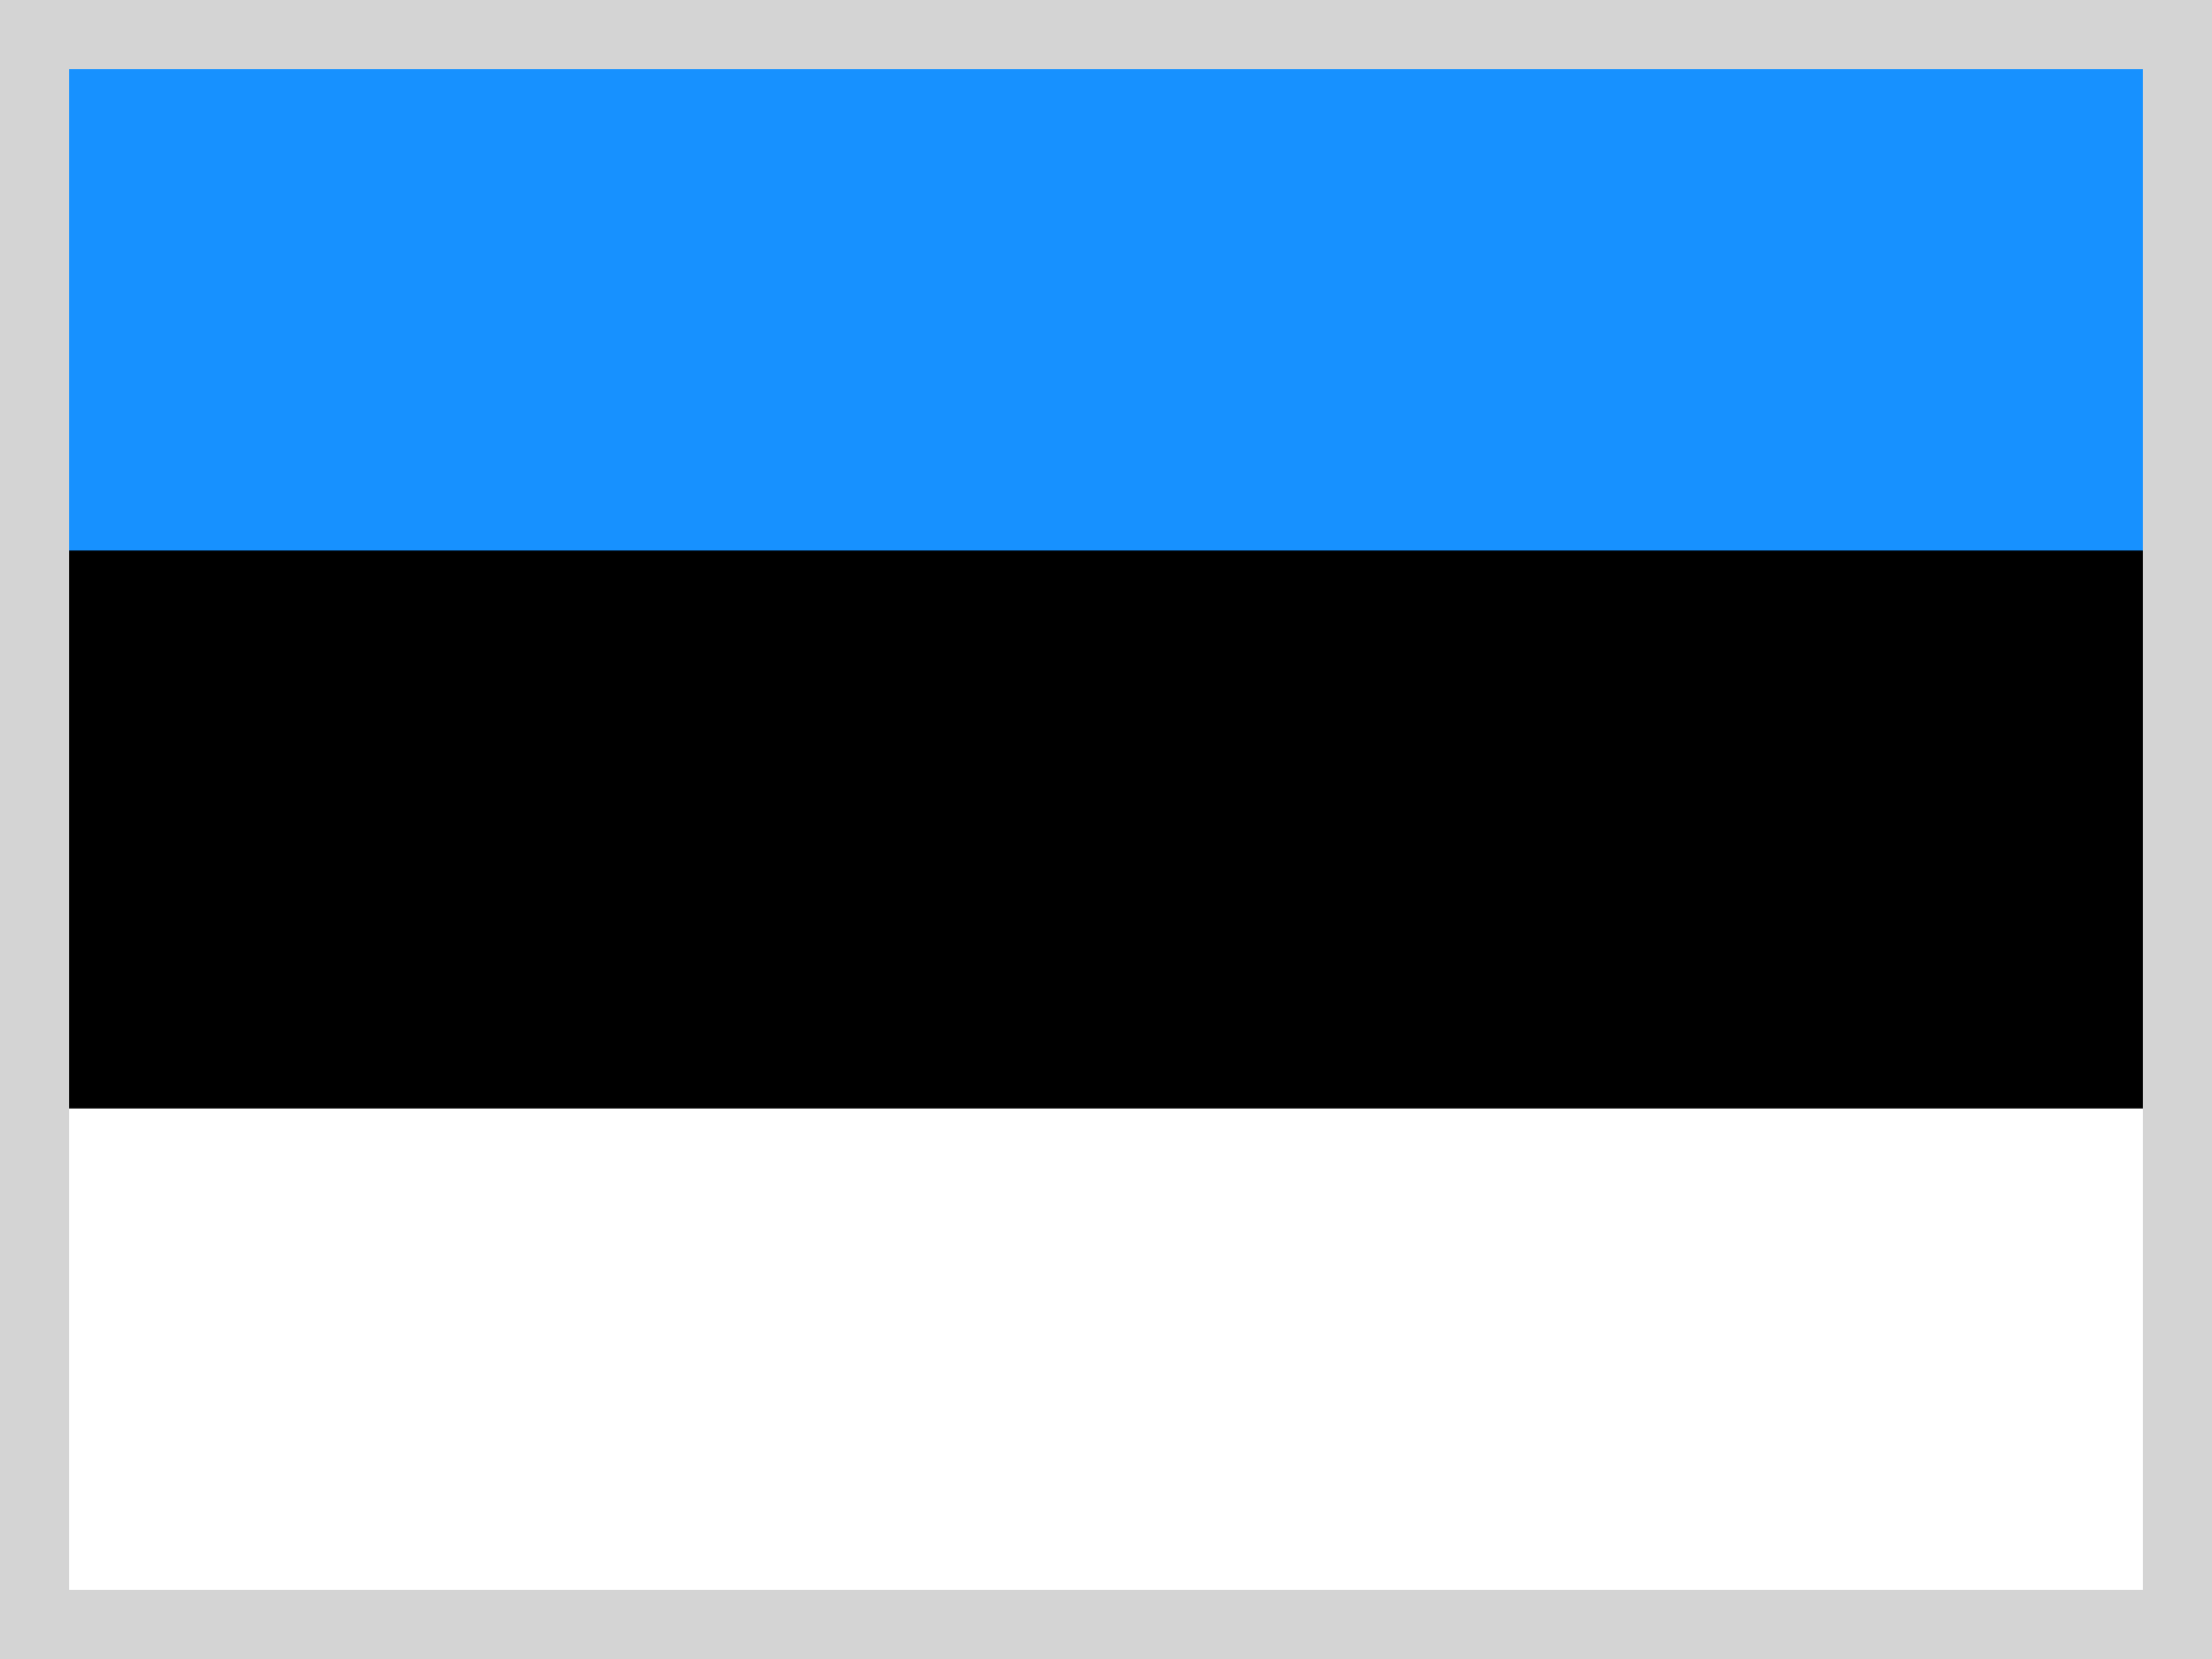
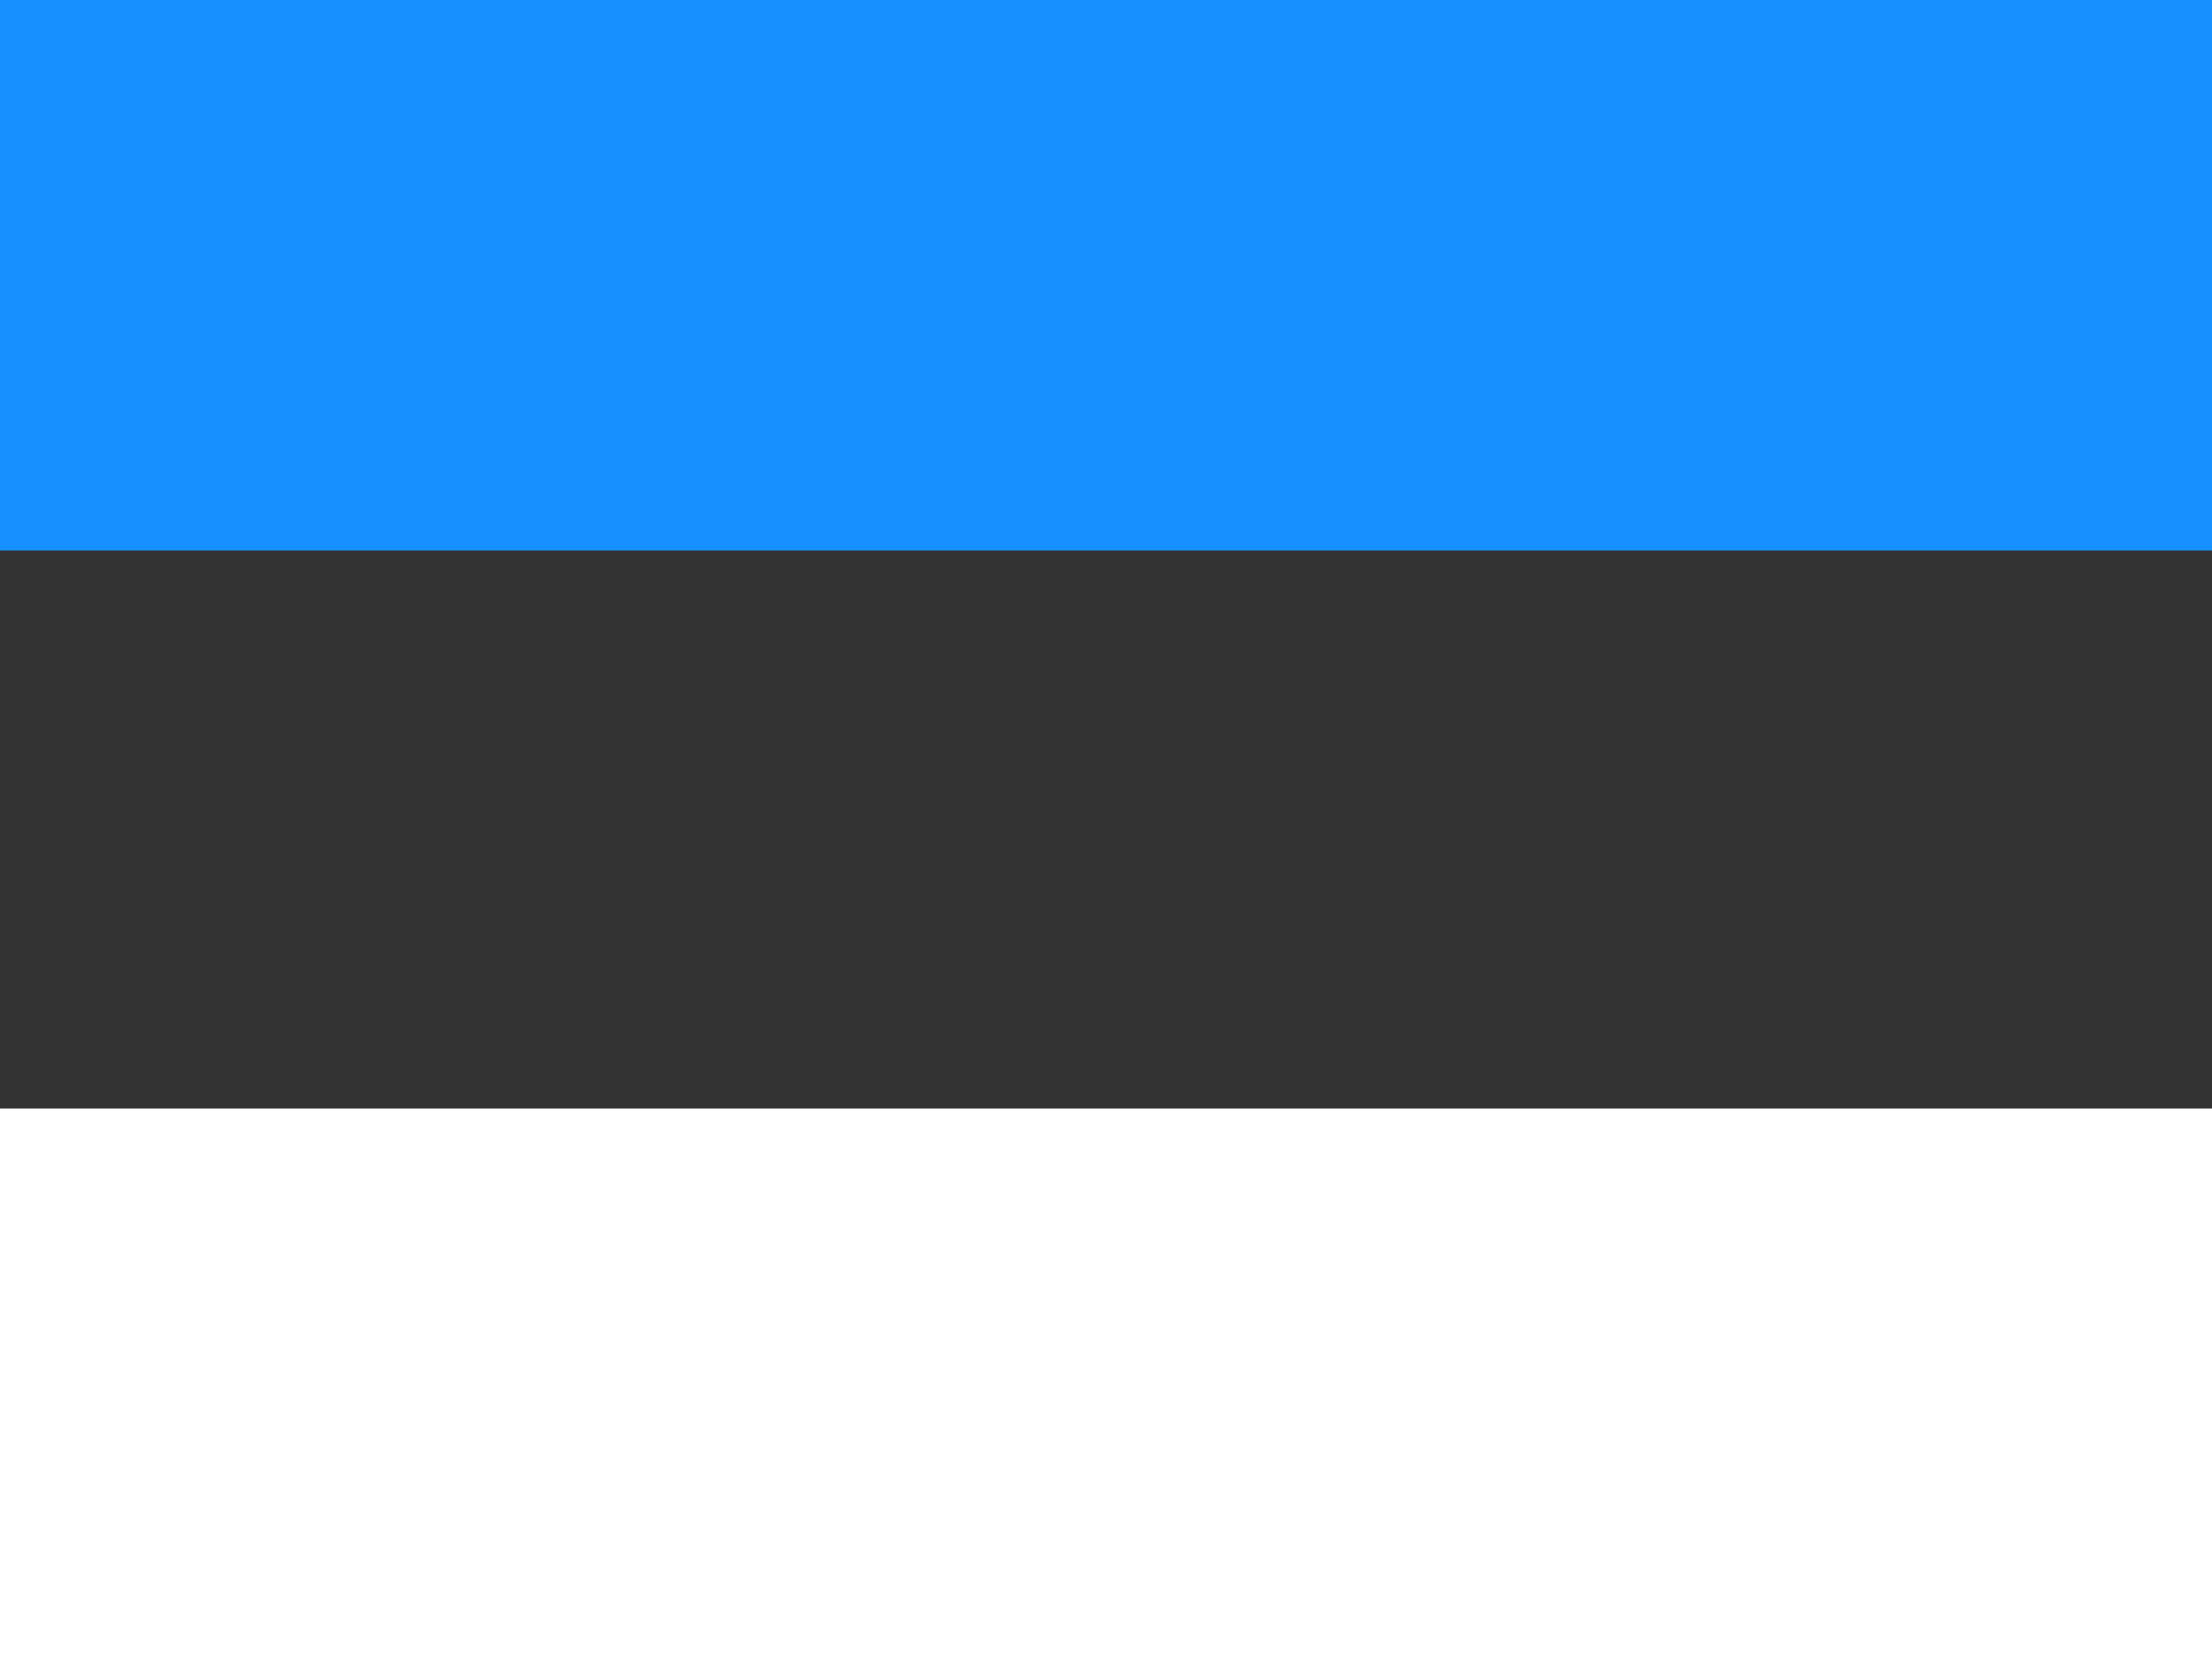
<svg xmlns="http://www.w3.org/2000/svg" width="16px" height="12px" viewBox="0 0 16 12" version="1.1">
  <rect x="0" y="0" width="16" height="12" fill="#333333" stroke="none" />
  <title>estonia</title>
  <g id="2023-Changes" stroke="none" stroke-width="1" fill="none" fill-rule="evenodd">
    <g id="language-dropdown" transform="translate(-916, -293)">
      <g id="estonia" transform="translate(916, 293)">
        <g id="ee" fill-rule="nonzero">
-           <rect id="Rectangle" fill="#000000" x="0" y="0" width="16" height="11.947" />
          <rect id="Rectangle" fill="#FFFFFF" x="0" y="8.018" width="16" height="3.982" />
          <polygon id="Path" fill="#1791FF" points="0 0 16 0 16 3.982 0 3.982" />
        </g>
-         <rect id="Rectangle-Copy-39" stroke="#D4D4D4" stroke-width="0.5" x="0.25" y="0.25" width="15.5" height="11.5" />
      </g>
    </g>
  </g>
</svg>